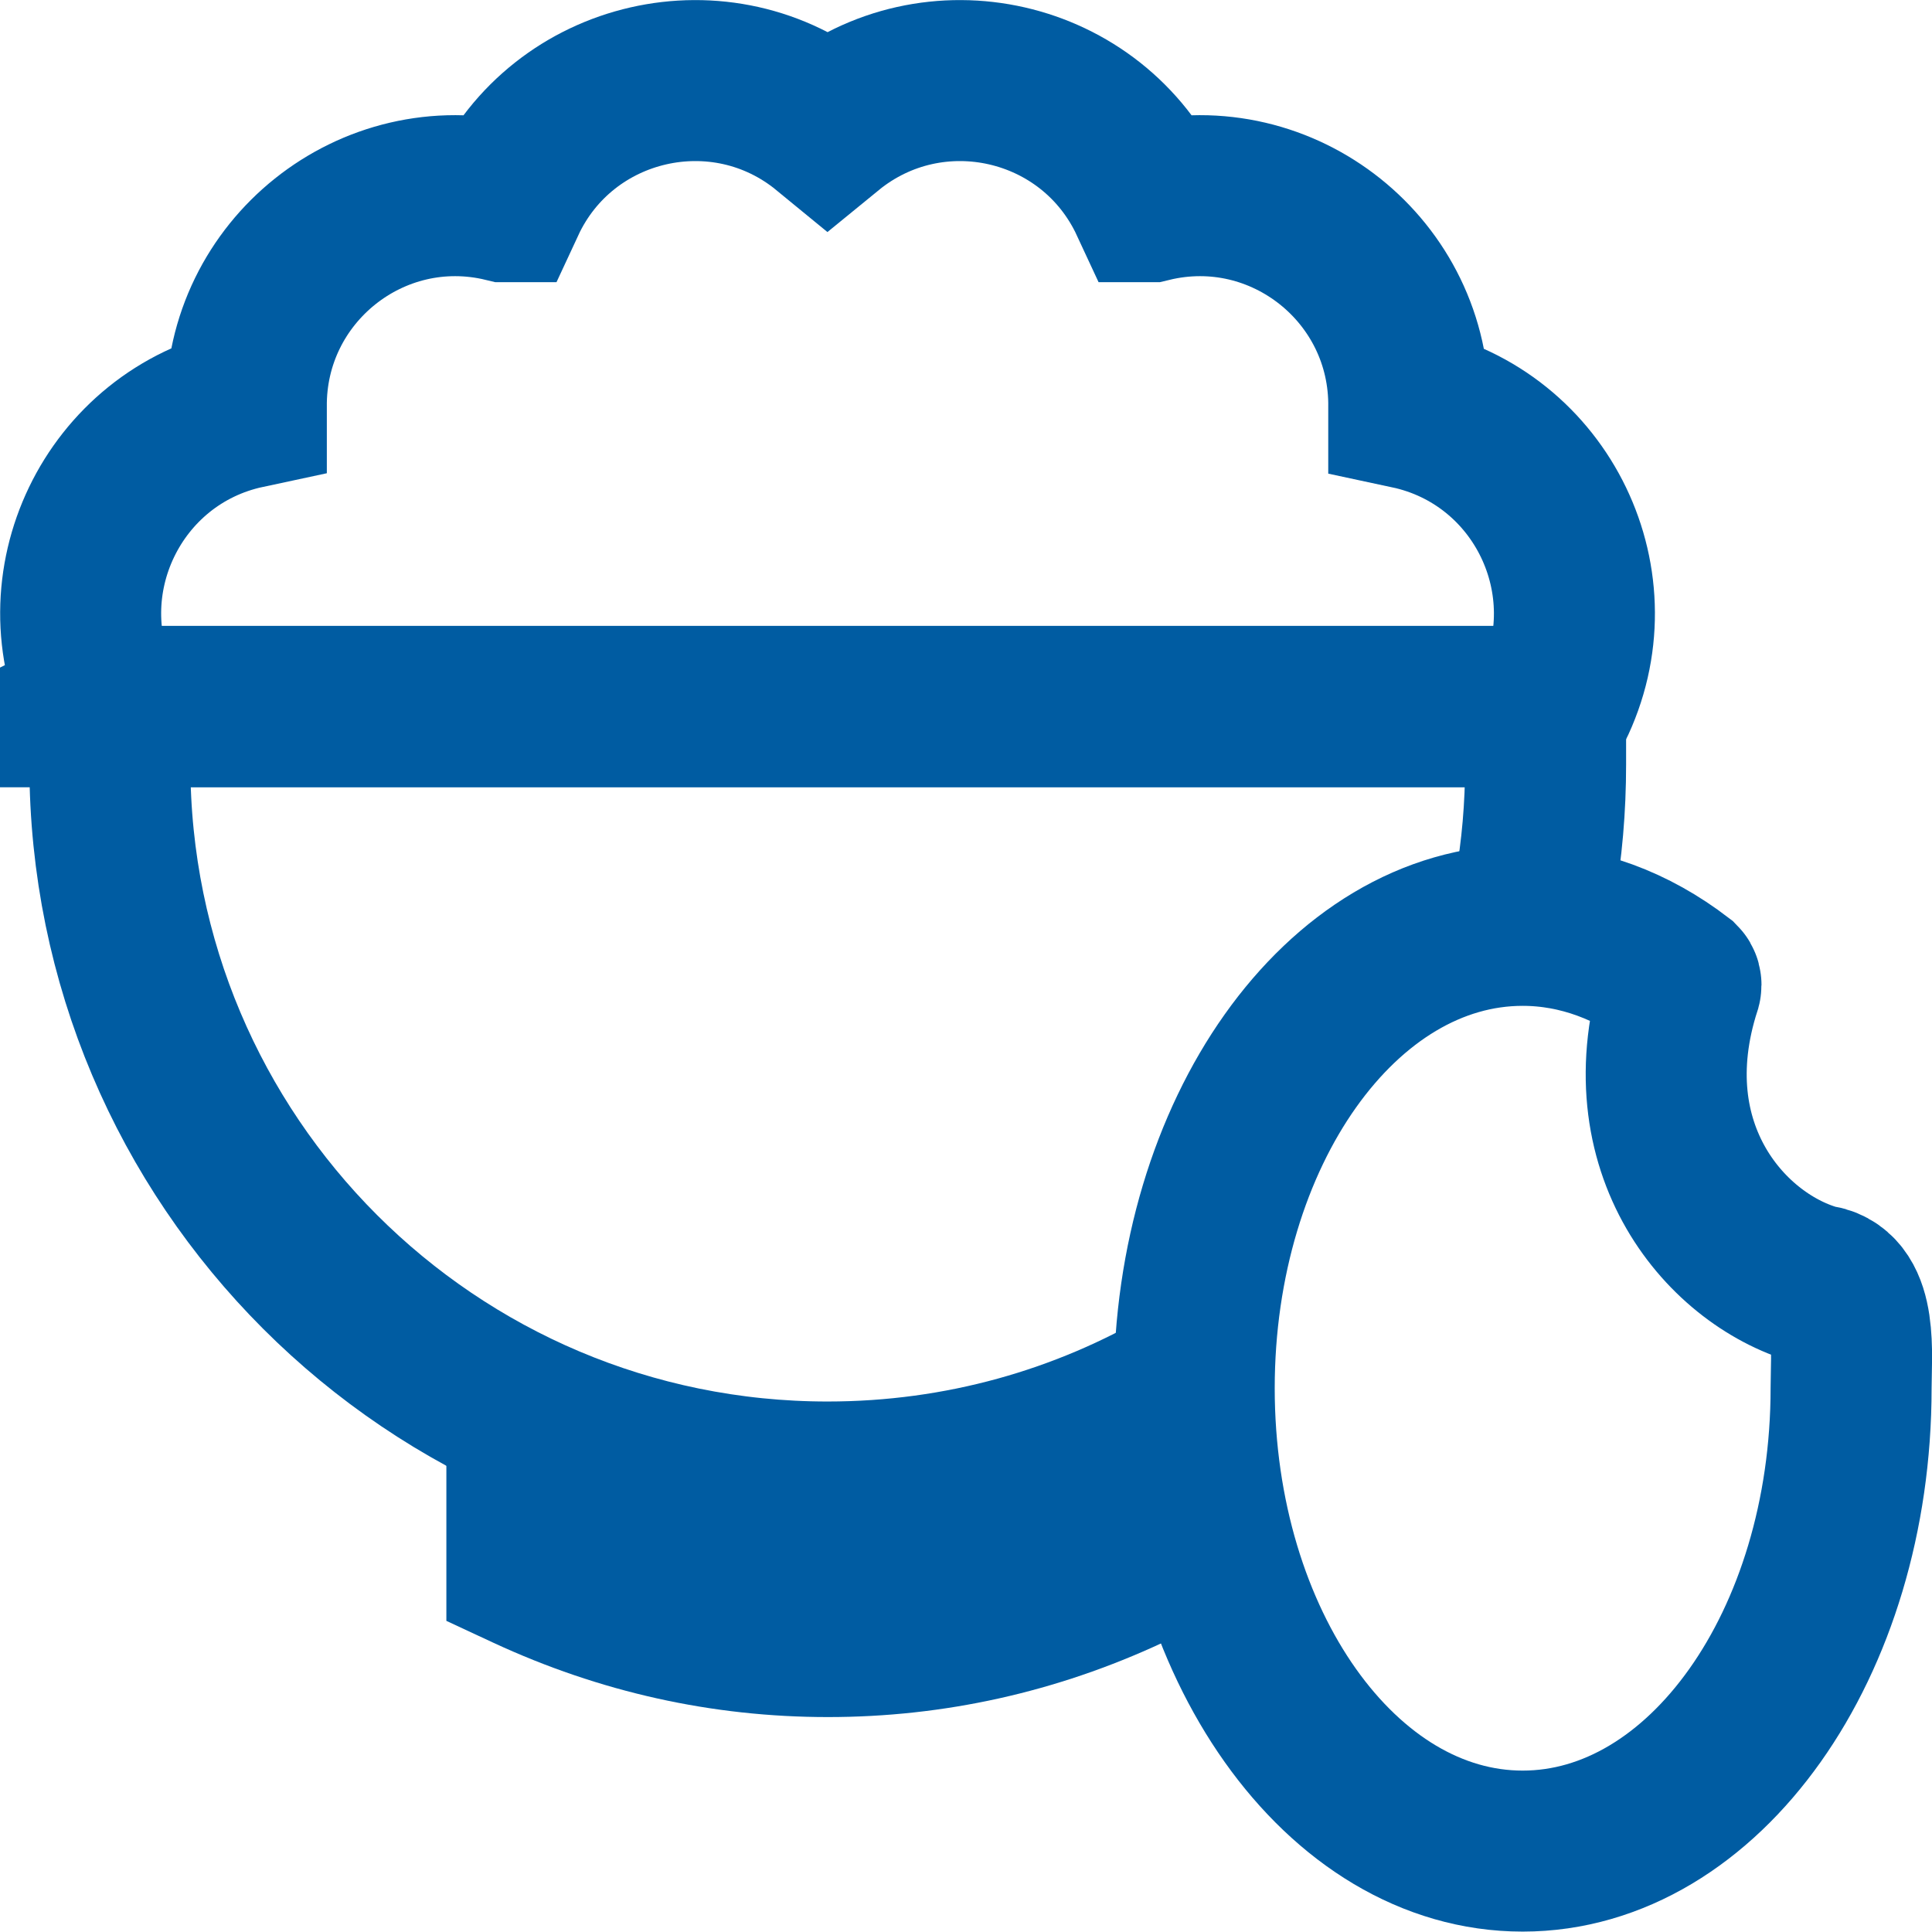
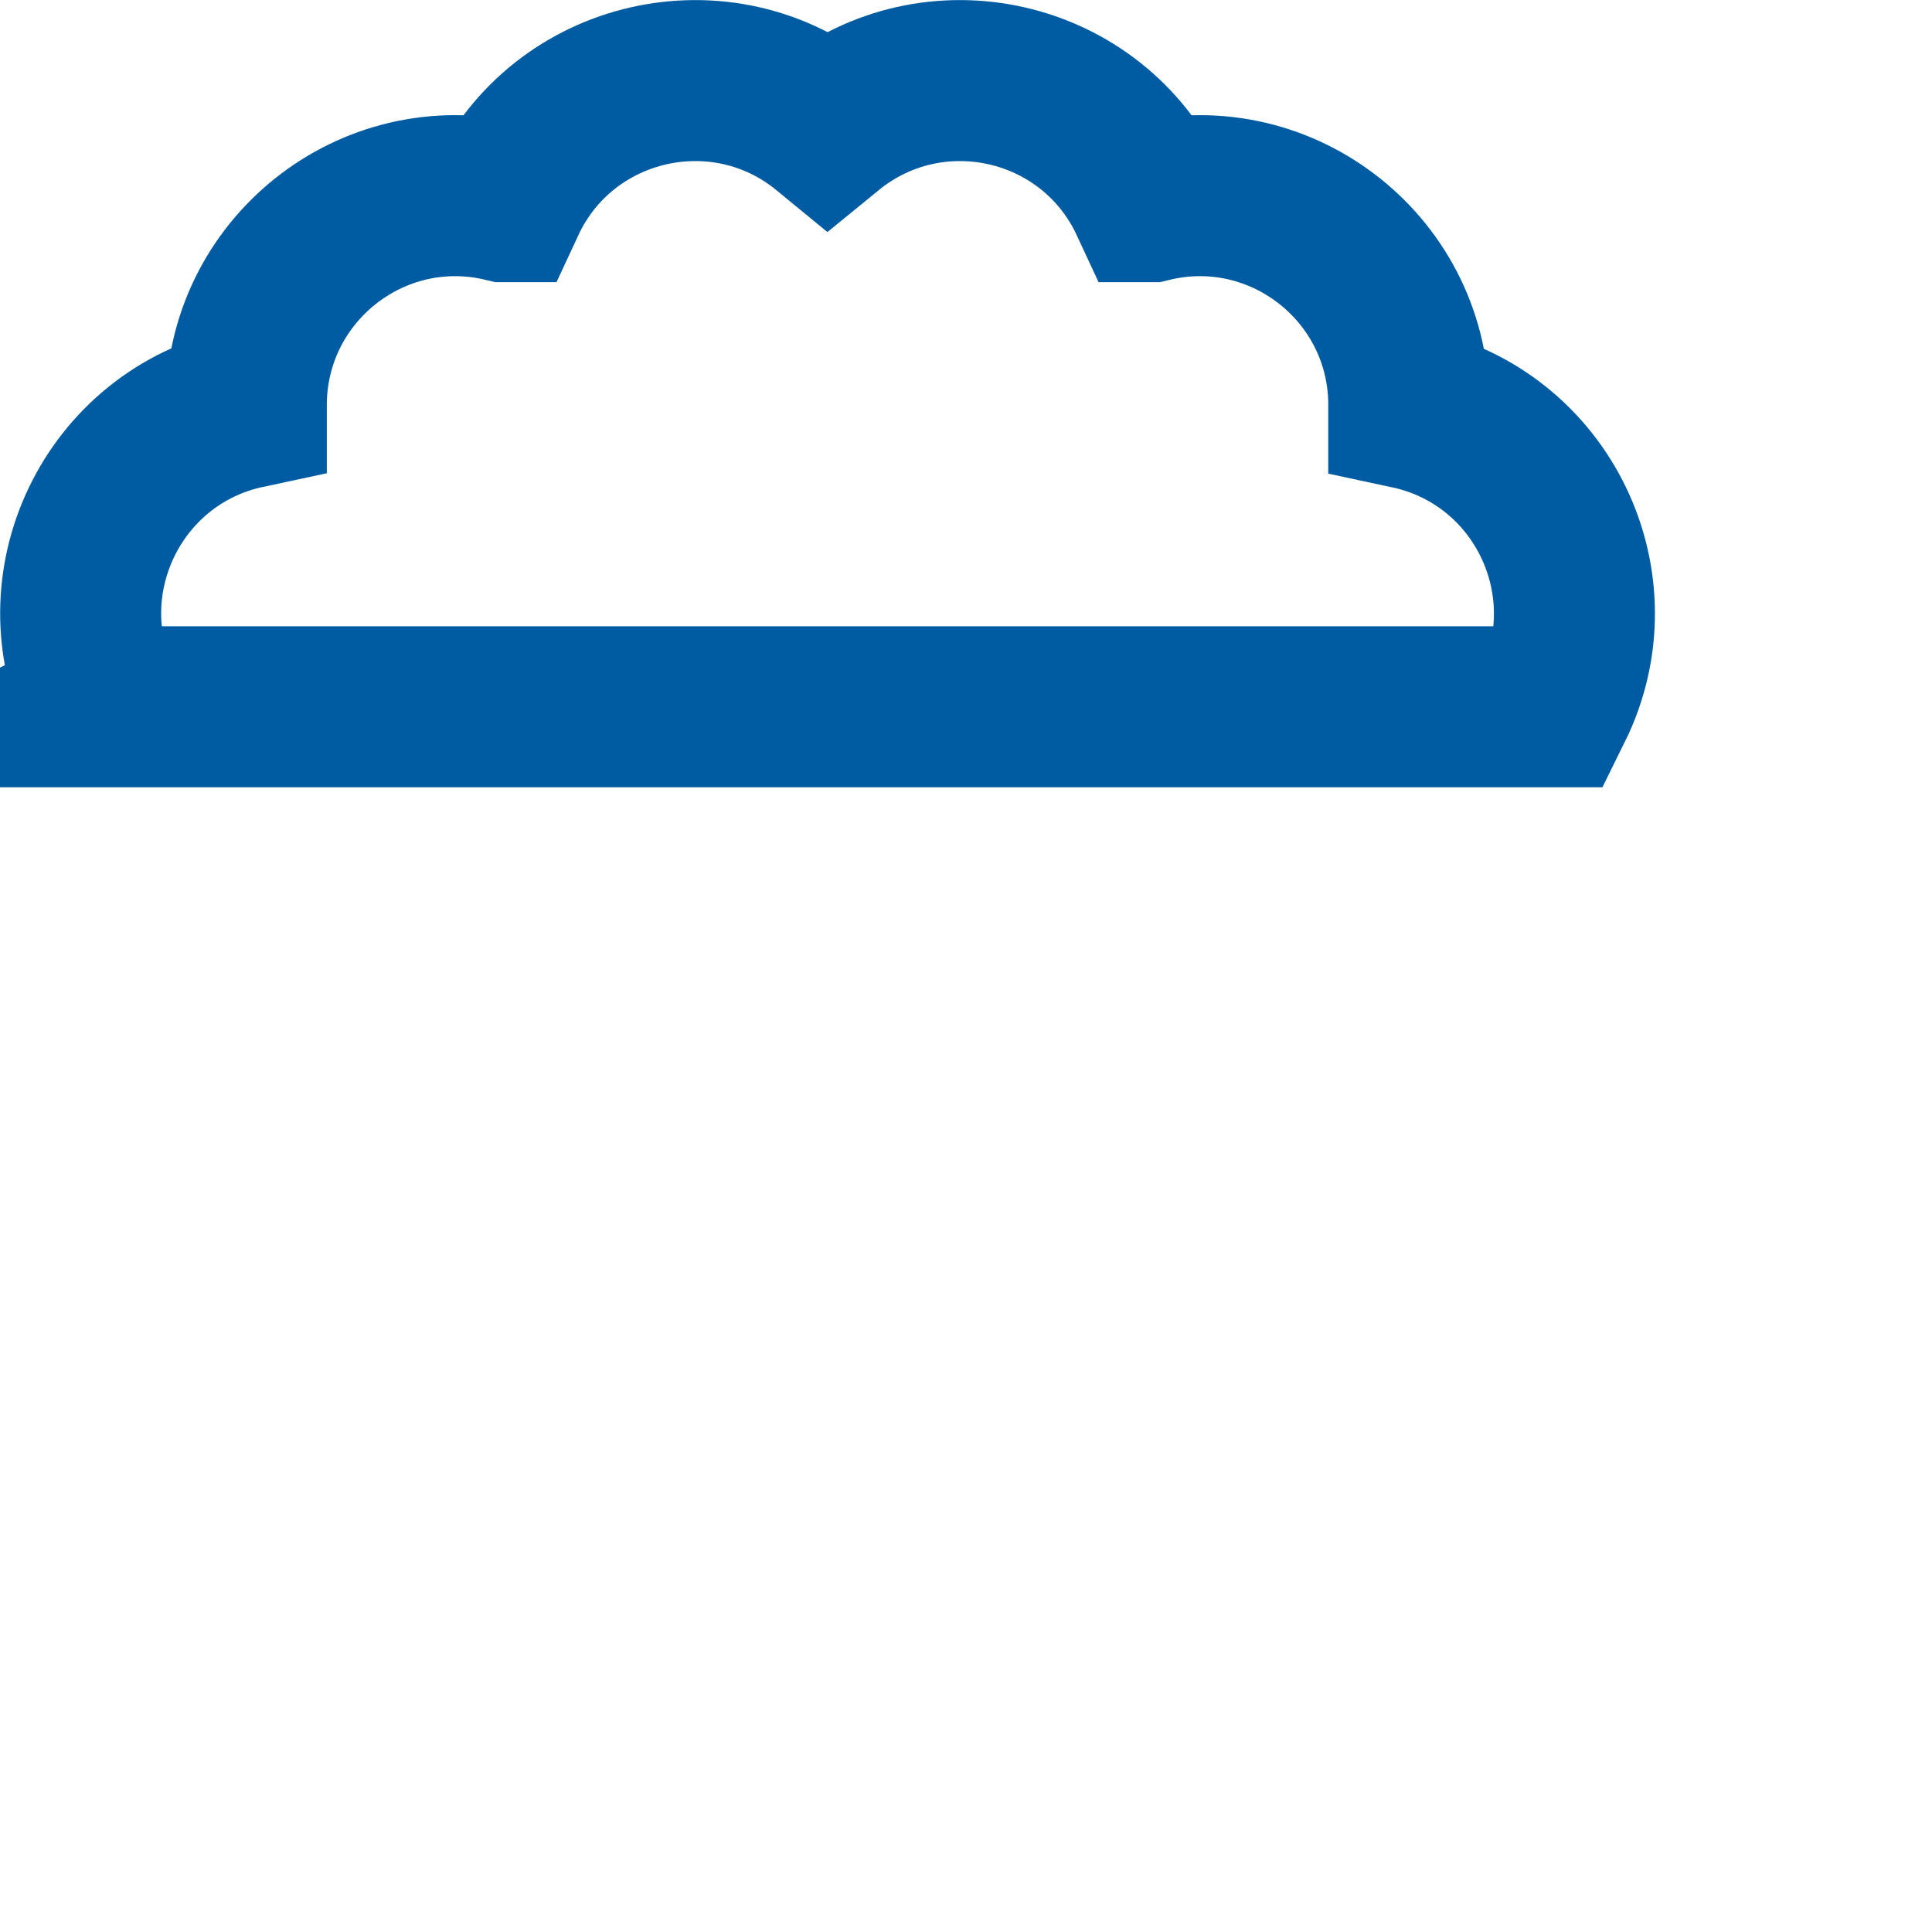
<svg xmlns="http://www.w3.org/2000/svg" id="_レイヤー_2" data-name="レイヤー 2" viewBox="0 0 48 48">
  <defs>
    <style>
      .cls-1 {
        stroke: #005ca2;
        stroke-miterlimit: 10;
        stroke-width: 4px;
      }

      .cls-1, .cls-2 {
        fill: none;
      }

      .cls-3 {
        fill: #005ca2;
      }
    </style>
  </defs>
  <g id="_レイヤー_1-2" data-name="レイヤー 1">
    <rect class="cls-2" x="0" y="0" width="48" height="48" />
    <g>
      <path class="cls-1" d="M2.55,17.55h0c-1.51-3.04.25-6.7,3.57-7.41h0s0-.01,0-.01c-.04-3.39,3.12-5.92,6.42-5.12h.01s0,0,0,0c1.43-3.08,5.39-3.98,8.01-1.83h0s0,0,0,0c2.63-2.15,6.58-1.25,8.01,1.83h0s.01,0,.01,0c3.3-.8,6.47,1.73,6.42,5.13h0s0,.01,0,.01c3.32.71,5.08,4.36,3.57,7.41h0s-36.04,0-36.04,0Z" />
-       <path class="cls-1" d="M29.59,34.37c-2.65,1.56-5.73,2.45-9.03,2.45-9.85,0-17.83-7.98-17.83-17.83v-1.44h35.67v1.44c0,1.07-.09,2.11-.27,3.13" />
-       <path class="cls-3" d="M26.05,36.11h0s-10.96,0-10.96,0h0s-4,0-4,0v4.16l1.16.54c2.65,1.23,5.44,1.85,8.32,1.85s5.68-.62,8.32-1.85l1.16-.54v-4.15h-4Z" />
-       <path class="cls-1" d="M45.21,31.95c-2.28-.59-4.76-3.4-3.45-7.45.01-.04,0-.08-.03-.11-1.16-.89-2.49-1.4-3.9-1.4-4.51,0-8.16,5.15-8.16,11.5s3.65,11.5,8.16,11.5,8.16-5.15,8.16-11.5c0-.84.17-2.38-.78-2.55Z" />
    </g>
  </g>
</svg>